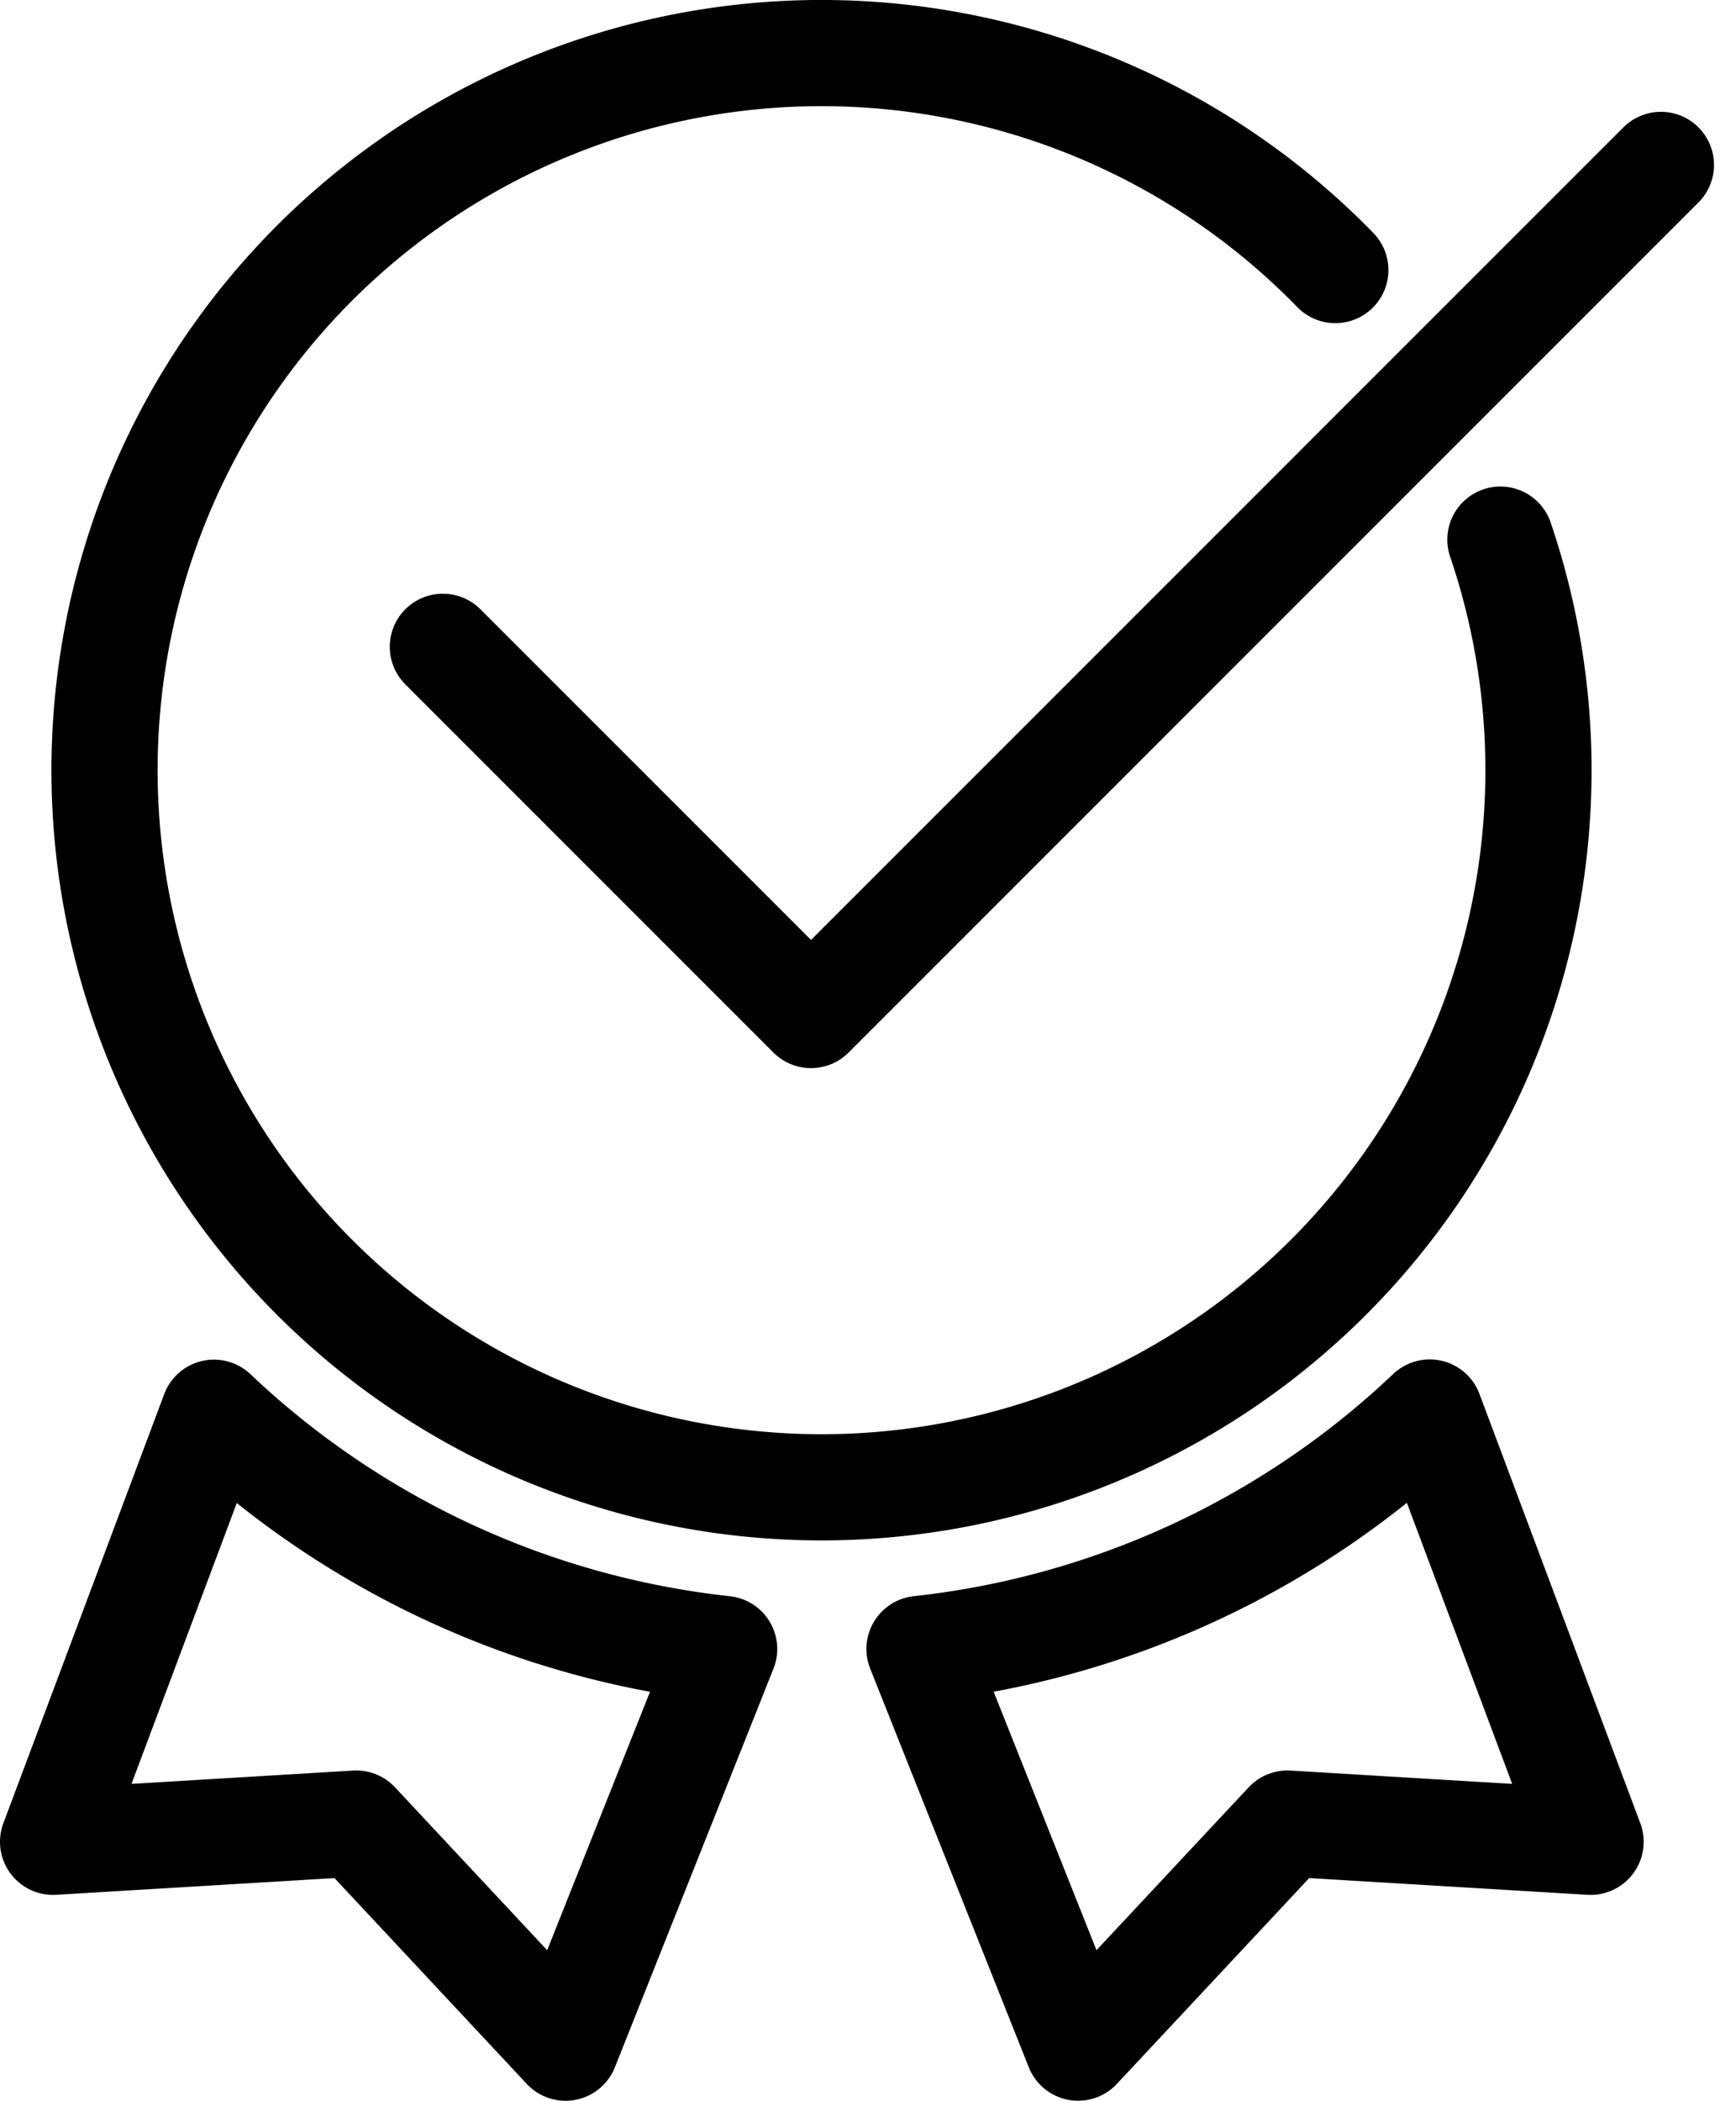
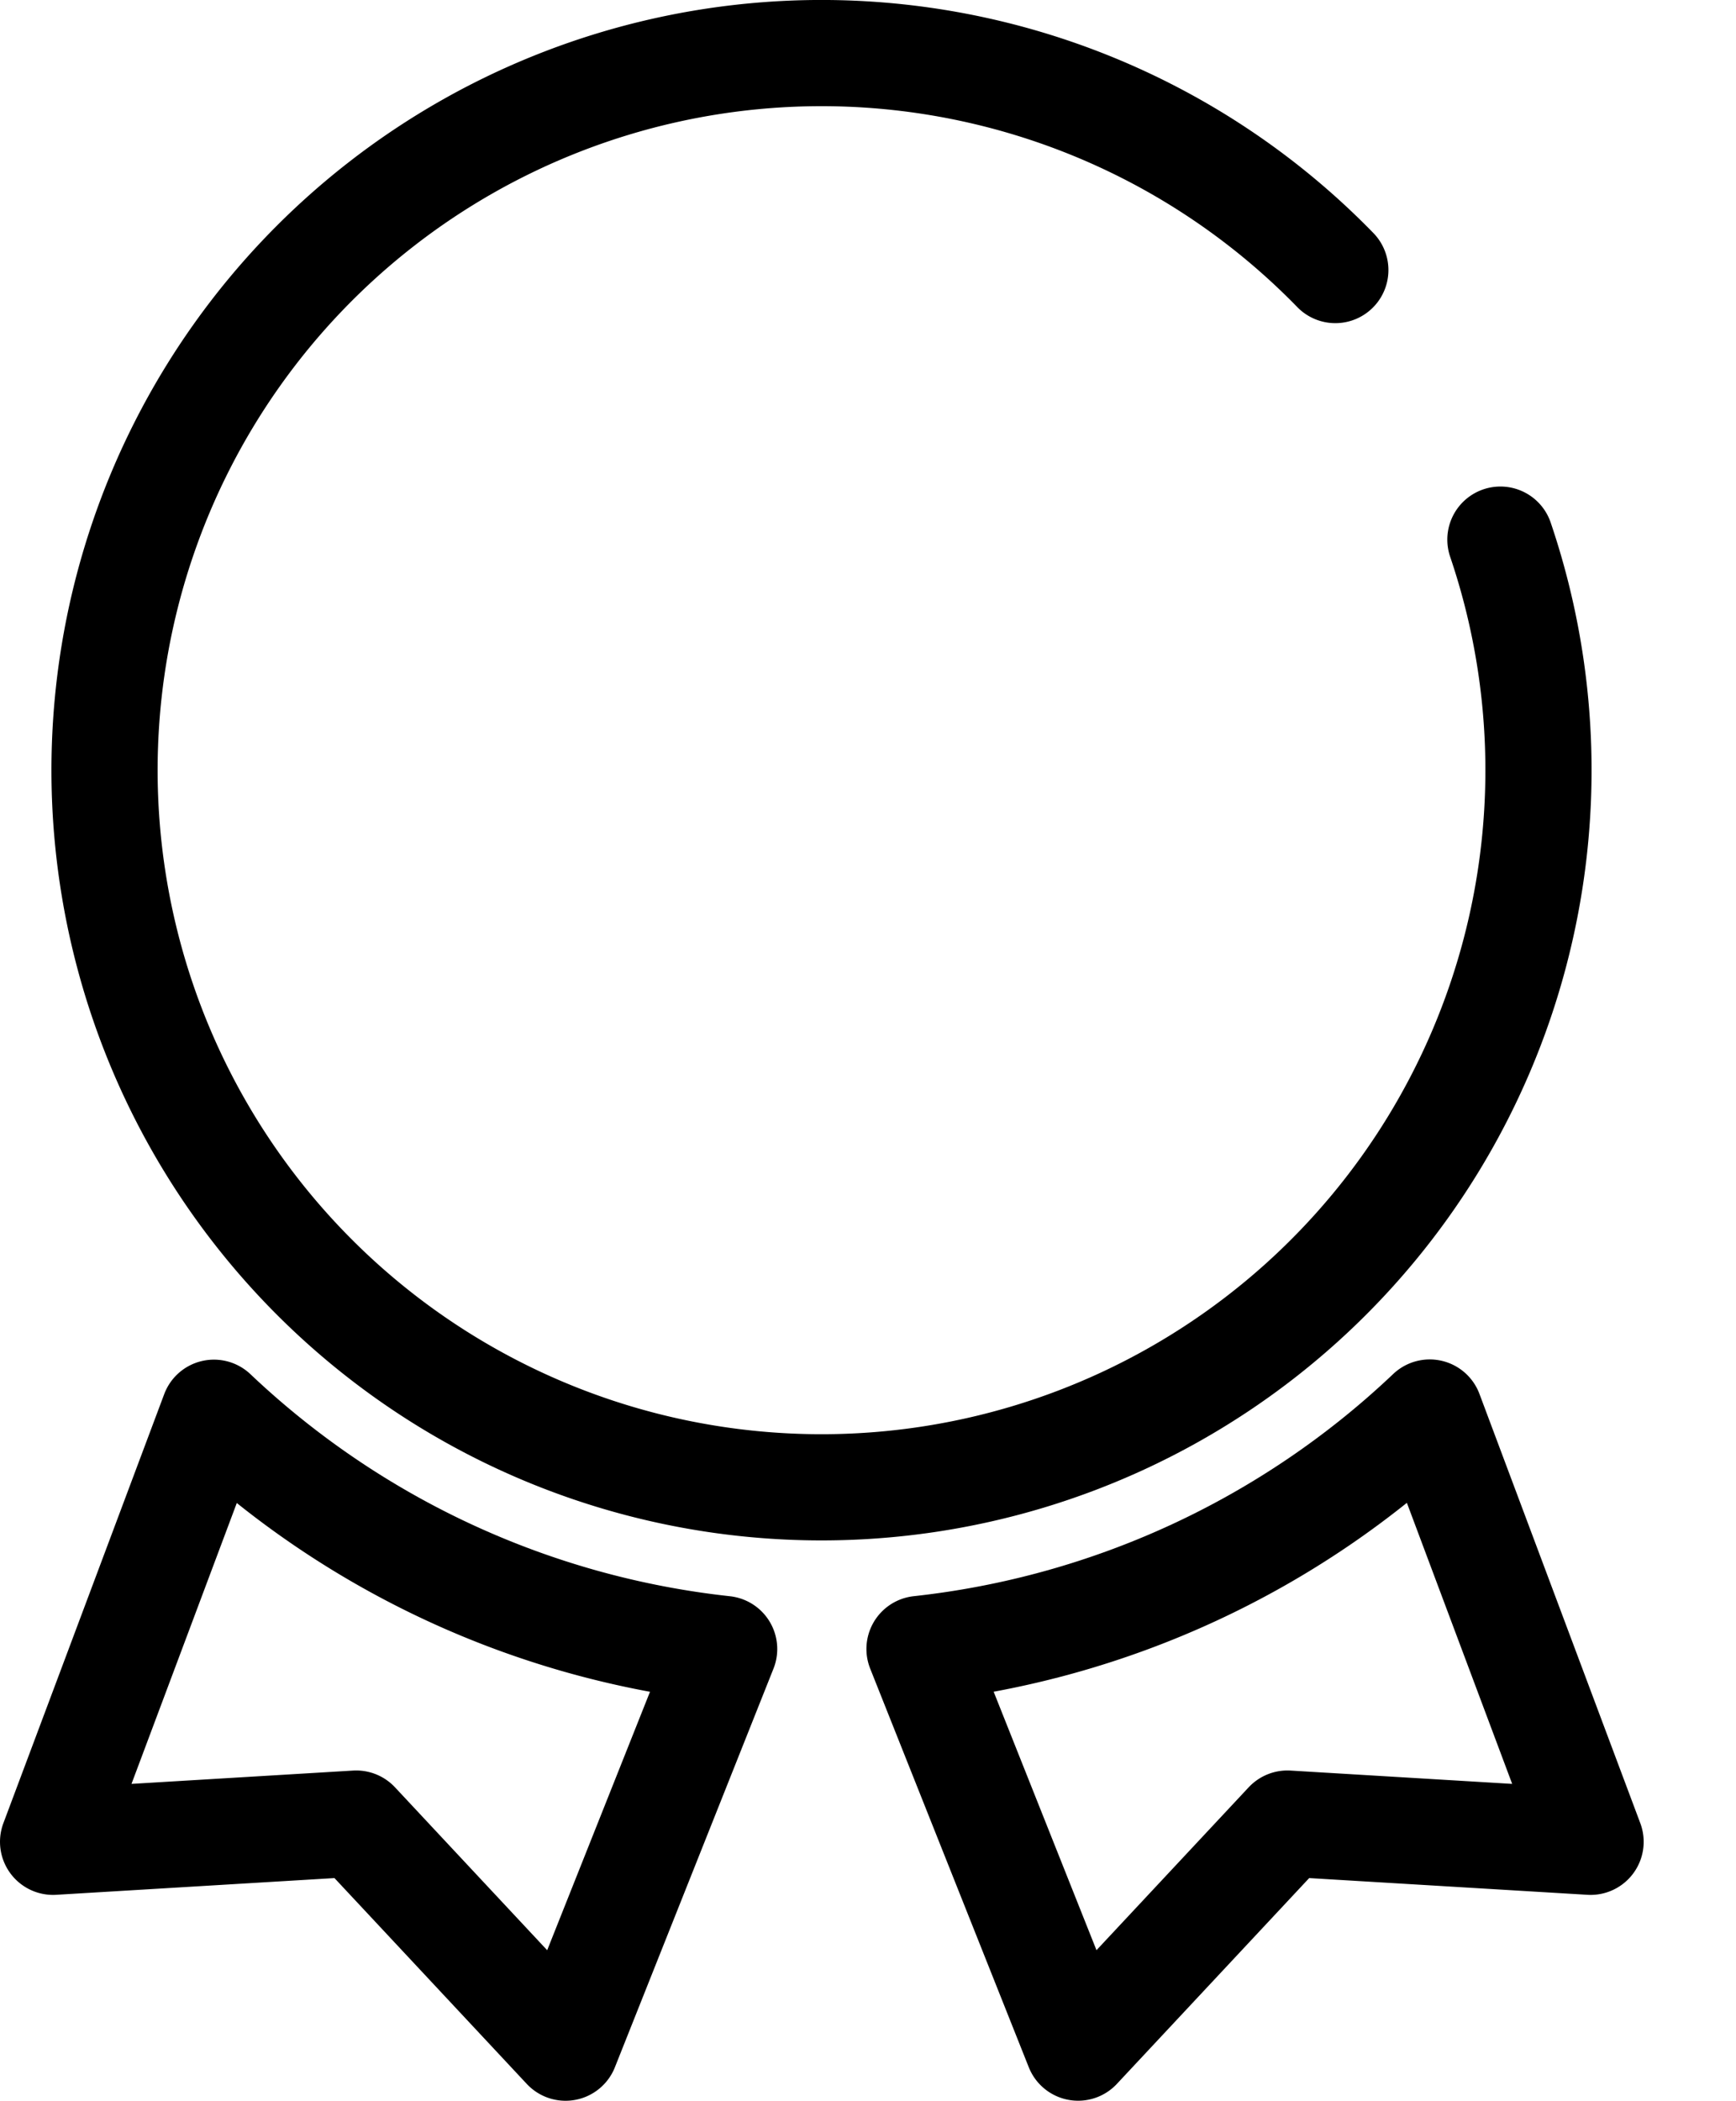
<svg xmlns="http://www.w3.org/2000/svg" width="40.874" height="49.451" viewBox="0 0 40.874 49.451">
  <g id="Group_230" data-name="Group 230" transform="translate(-329.197 -438.178)">
    <path id="Path_168" data-name="Path 168" d="M46.923,17.881a16.881,16.881,0,1,1-3.887-6.346" transform="translate(317.601 433)" fill="none" stroke="#000" stroke-linecap="round" stroke-linejoin="round" stroke-width="2.5" />
    <path id="Path_169" data-name="Path 169" d="M28.247,54.351l-3.734,9.384L19.584,58.46l-7.137.429,3.787-10.1A20.719,20.719,0,0,0,28.247,54.351Z" transform="translate(318 422.645)" fill="none" stroke="#000" stroke-linecap="round" stroke-linejoin="round" stroke-width="2.5" />
    <path id="Path_170" data-name="Path 170" d="M55.248,58.889l-7.137-.429-4.929,5.274-3.734-9.384a20.719,20.719,0,0,0,12.013-5.566Z" transform="translate(311.399 422.645)" fill="none" stroke="#000" stroke-linecap="round" stroke-linejoin="round" stroke-width="2.5" />
-     <path id="Path_171" data-name="Path 171" d="M24.593,21.256l8.668,8.668L53.272,9.912" transform="translate(315.031 432.148)" fill="none" stroke="#000" stroke-linecap="round" stroke-linejoin="round" stroke-width="2.5" />
  </g>
</svg>